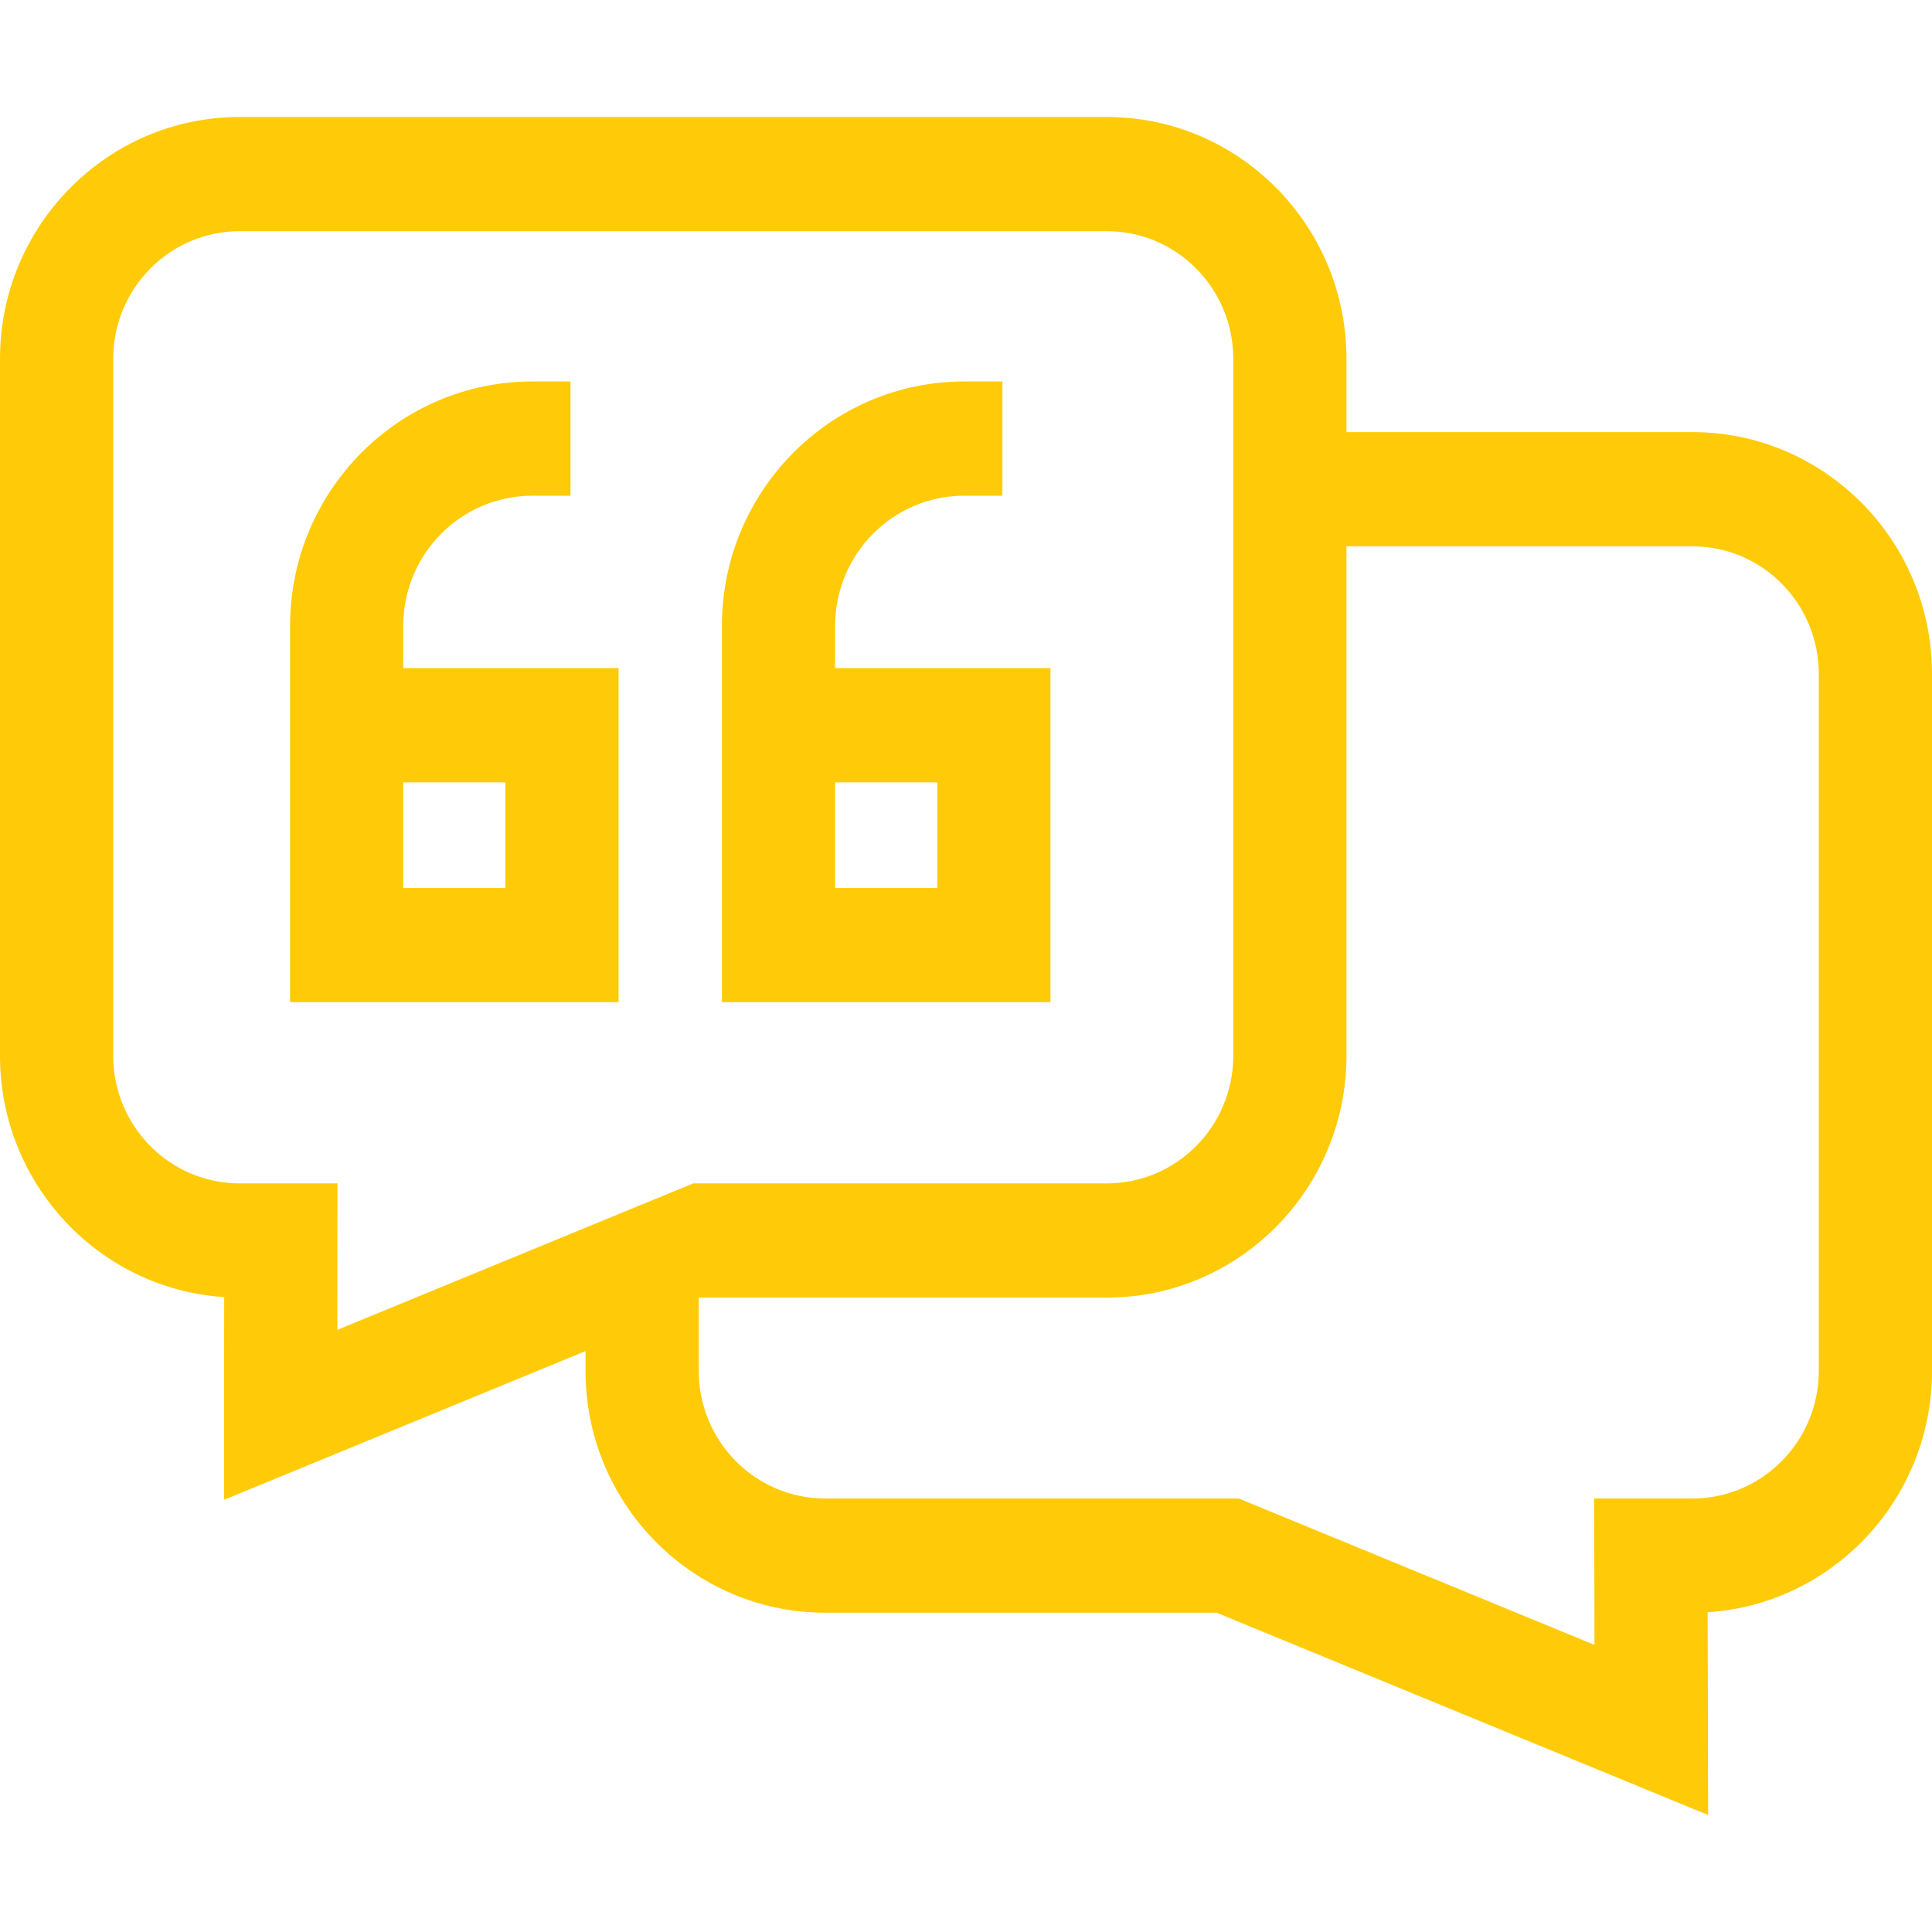
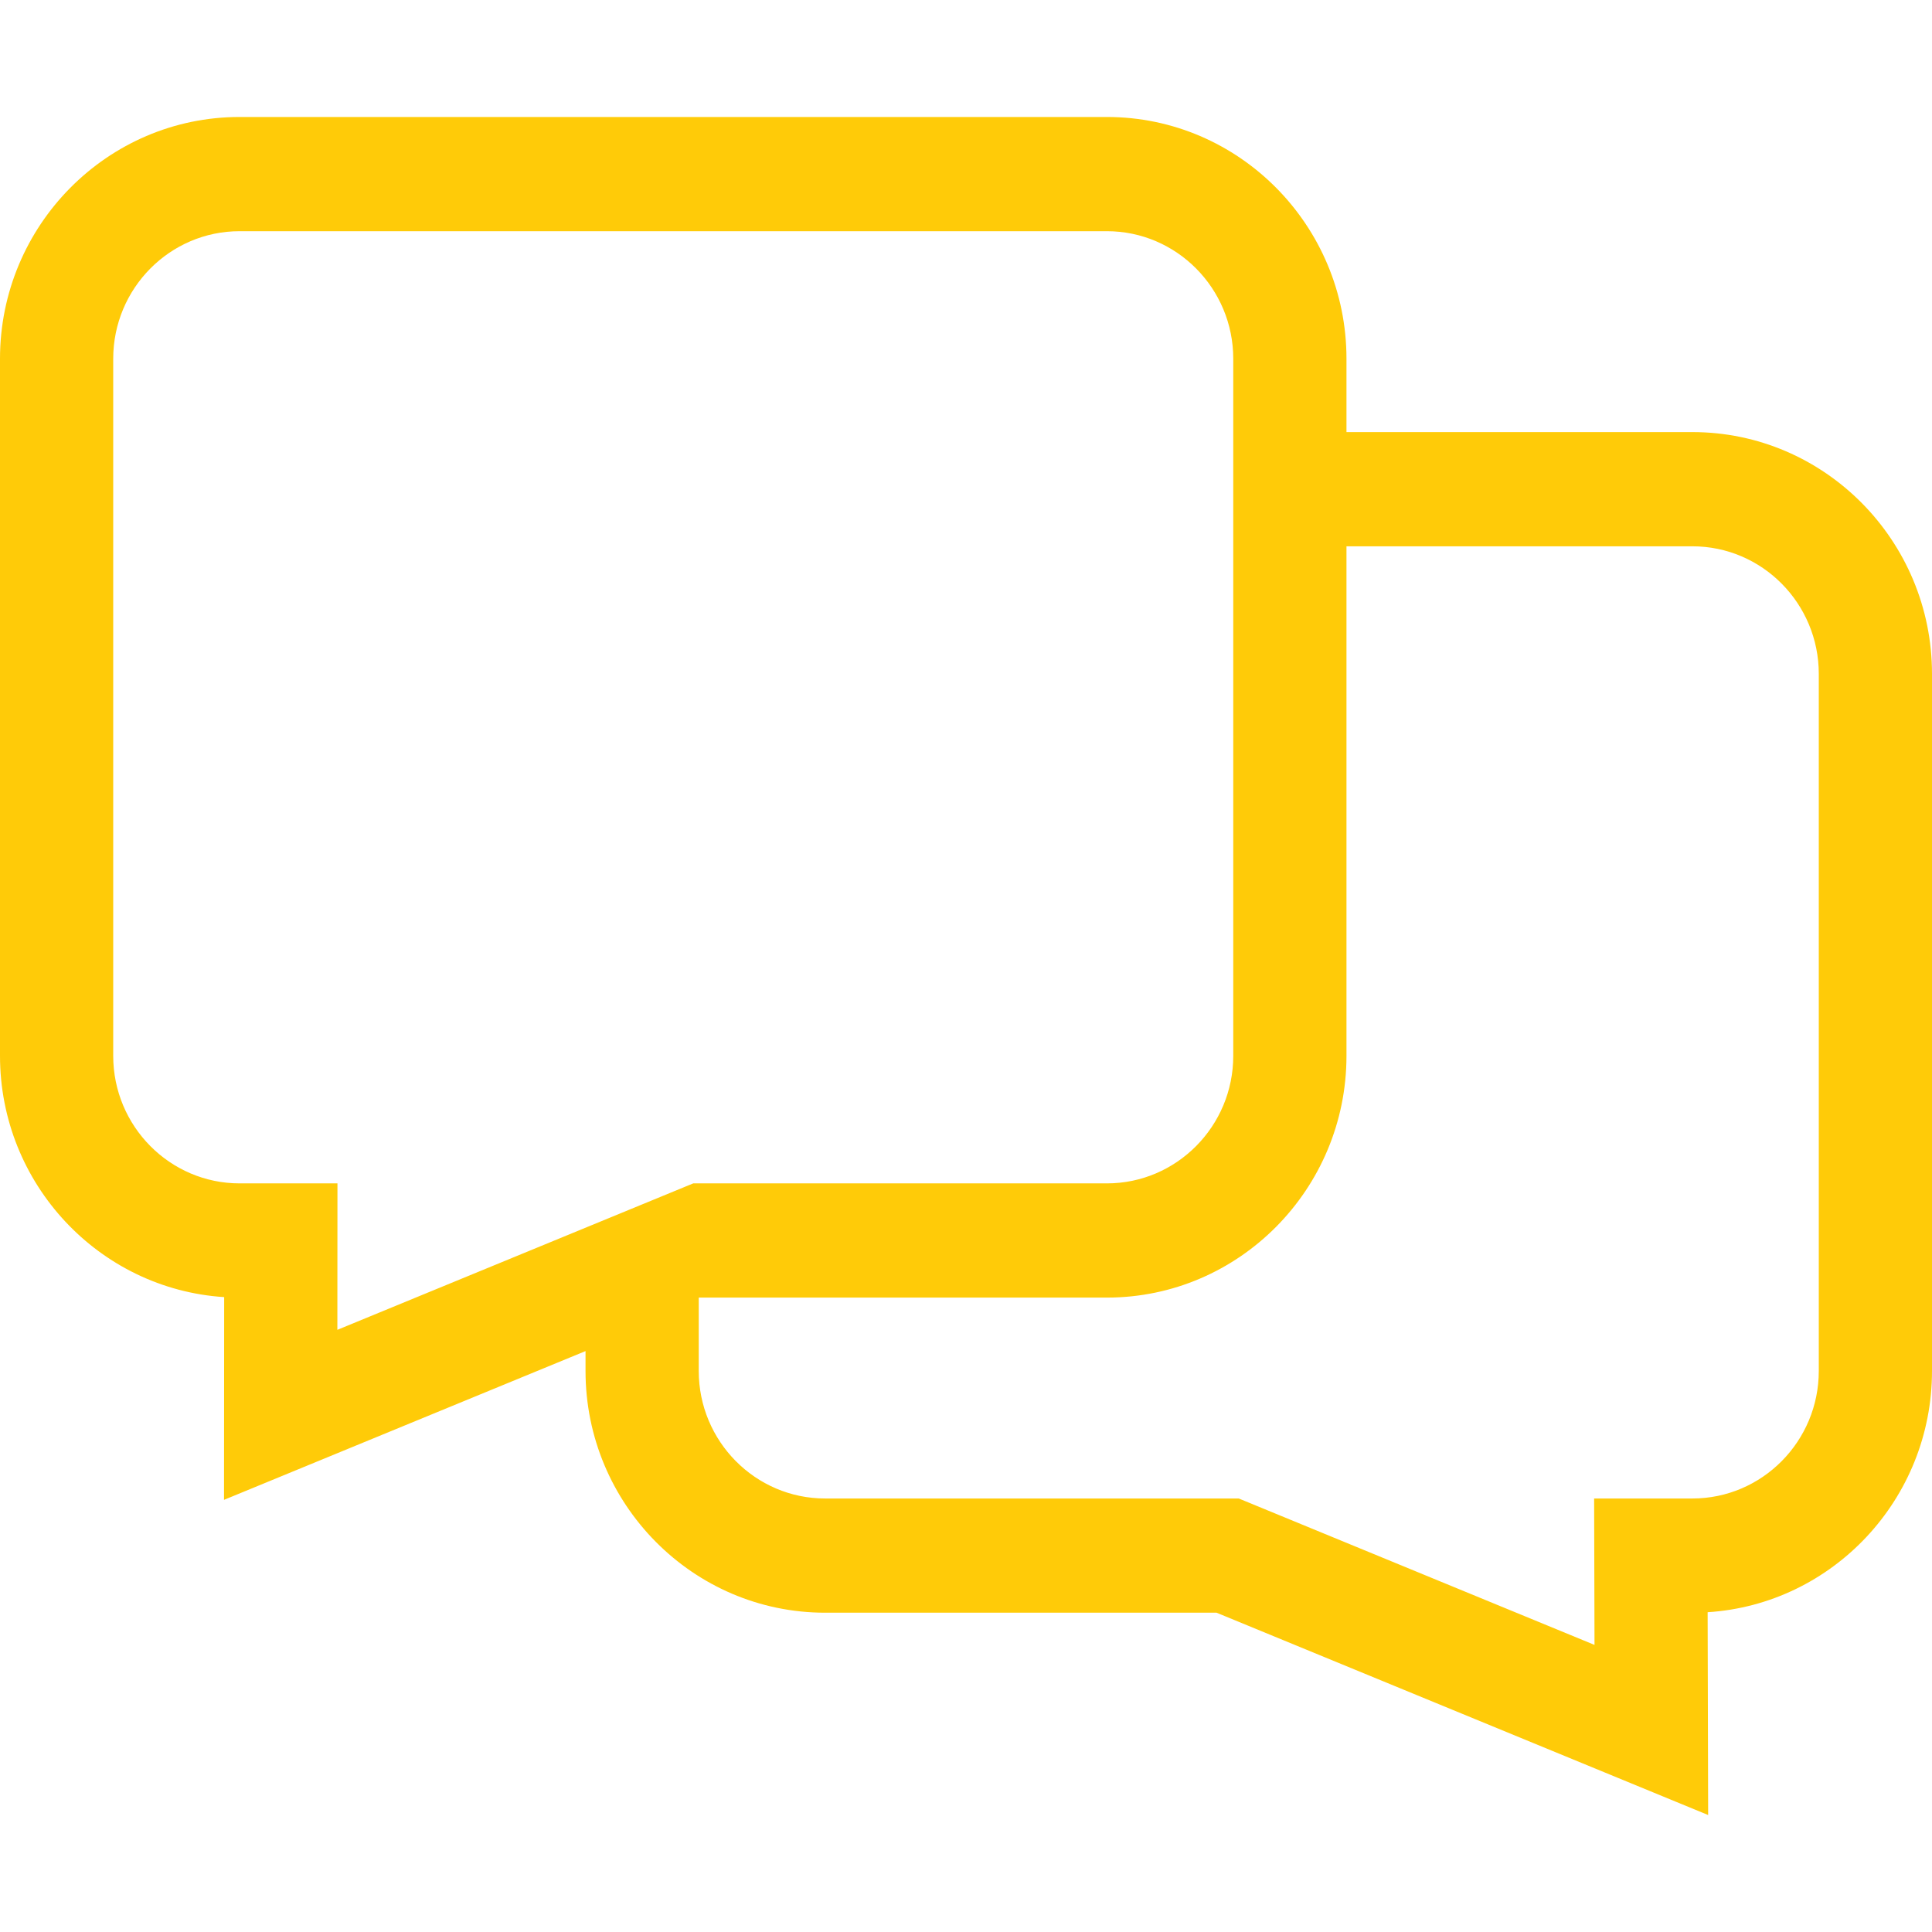
<svg xmlns="http://www.w3.org/2000/svg" width="60" height="60" viewBox="0 0 60 60" fill="none">
  <path d="M52.56 13.419H41.816V11.141C41.816 7.001 38.478 3.633 34.376 3.633H7.44C3.338 3.633 0 7.001 0 11.141V32.79C0 36.768 3.081 40.033 6.962 40.283L6.957 46.579L18.184 41.959V42.577C18.184 46.716 21.522 50.084 25.625 50.084H37.781L53.048 56.367L53.032 50.069C56.915 49.823 60 46.556 60 42.576V20.927C60 16.787 56.662 13.419 52.56 13.419ZM56.484 42.576C56.484 44.76 54.724 46.537 52.56 46.537H49.507L49.519 51.084L38.471 46.537H25.625C23.46 46.537 21.7 44.76 21.7 42.576V40.298H34.376C38.478 40.298 41.816 36.93 41.816 32.79V16.966H52.56C54.724 16.966 56.484 18.743 56.484 20.927V42.576ZM7.44 36.751C5.276 36.751 3.516 34.974 3.516 32.79V11.141C3.516 8.957 5.276 7.18 7.44 7.18H34.376C36.54 7.18 38.3 8.957 38.3 11.141V32.79C38.3 34.974 36.54 36.751 34.376 36.751H21.529L10.477 41.299L10.48 36.751H7.44Z" fill="#FFCB08" />
-   <path d="M19.211 31.125V20.749H12.523V19.436C12.523 17.207 14.32 15.395 16.528 15.395H17.718V11.847H16.528C12.381 11.847 9.008 15.251 9.008 19.436V31.125H19.211ZM15.695 27.577H12.523V24.297H15.695V27.577Z" fill="#FFCB08" />
-   <path d="M22.42 19.436V31.125H32.623V20.749H25.936V19.436C25.936 17.207 27.732 15.395 29.94 15.395H31.13V11.847H29.94C25.794 11.847 22.42 15.251 22.42 19.436ZM29.108 24.297V27.578H25.936V24.297H29.108Z" fill="#FFCB08" />
</svg>